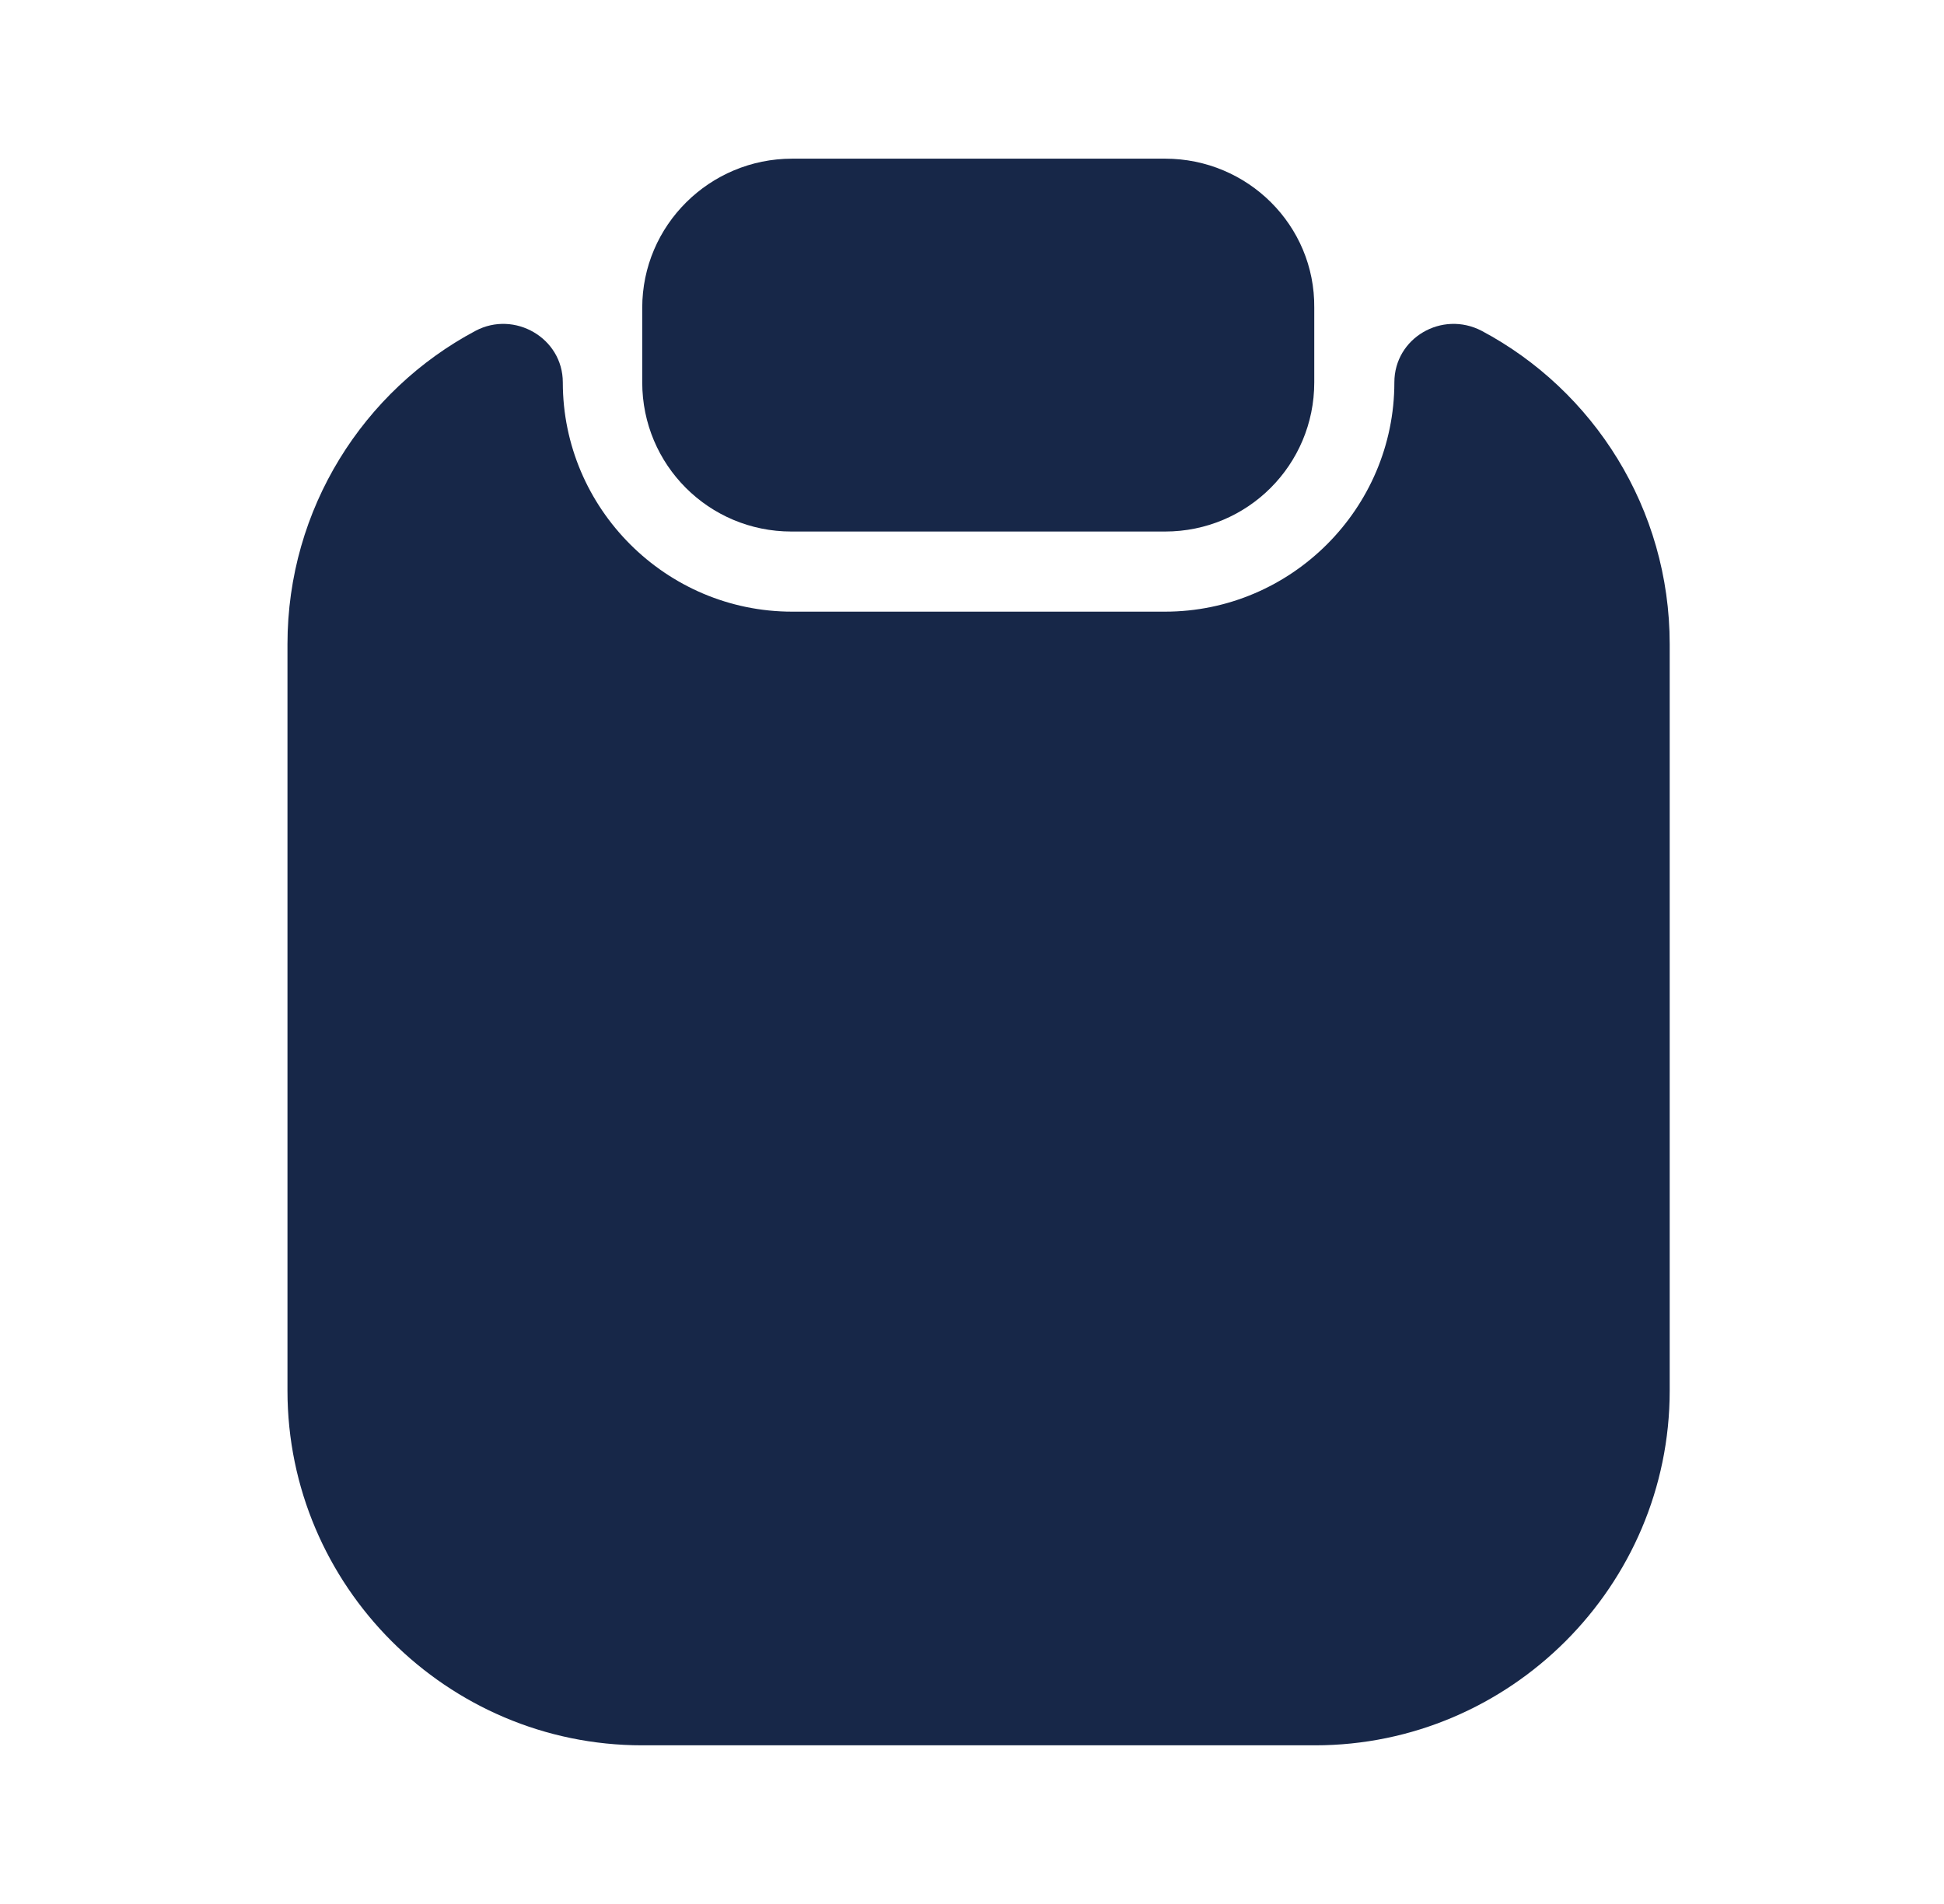
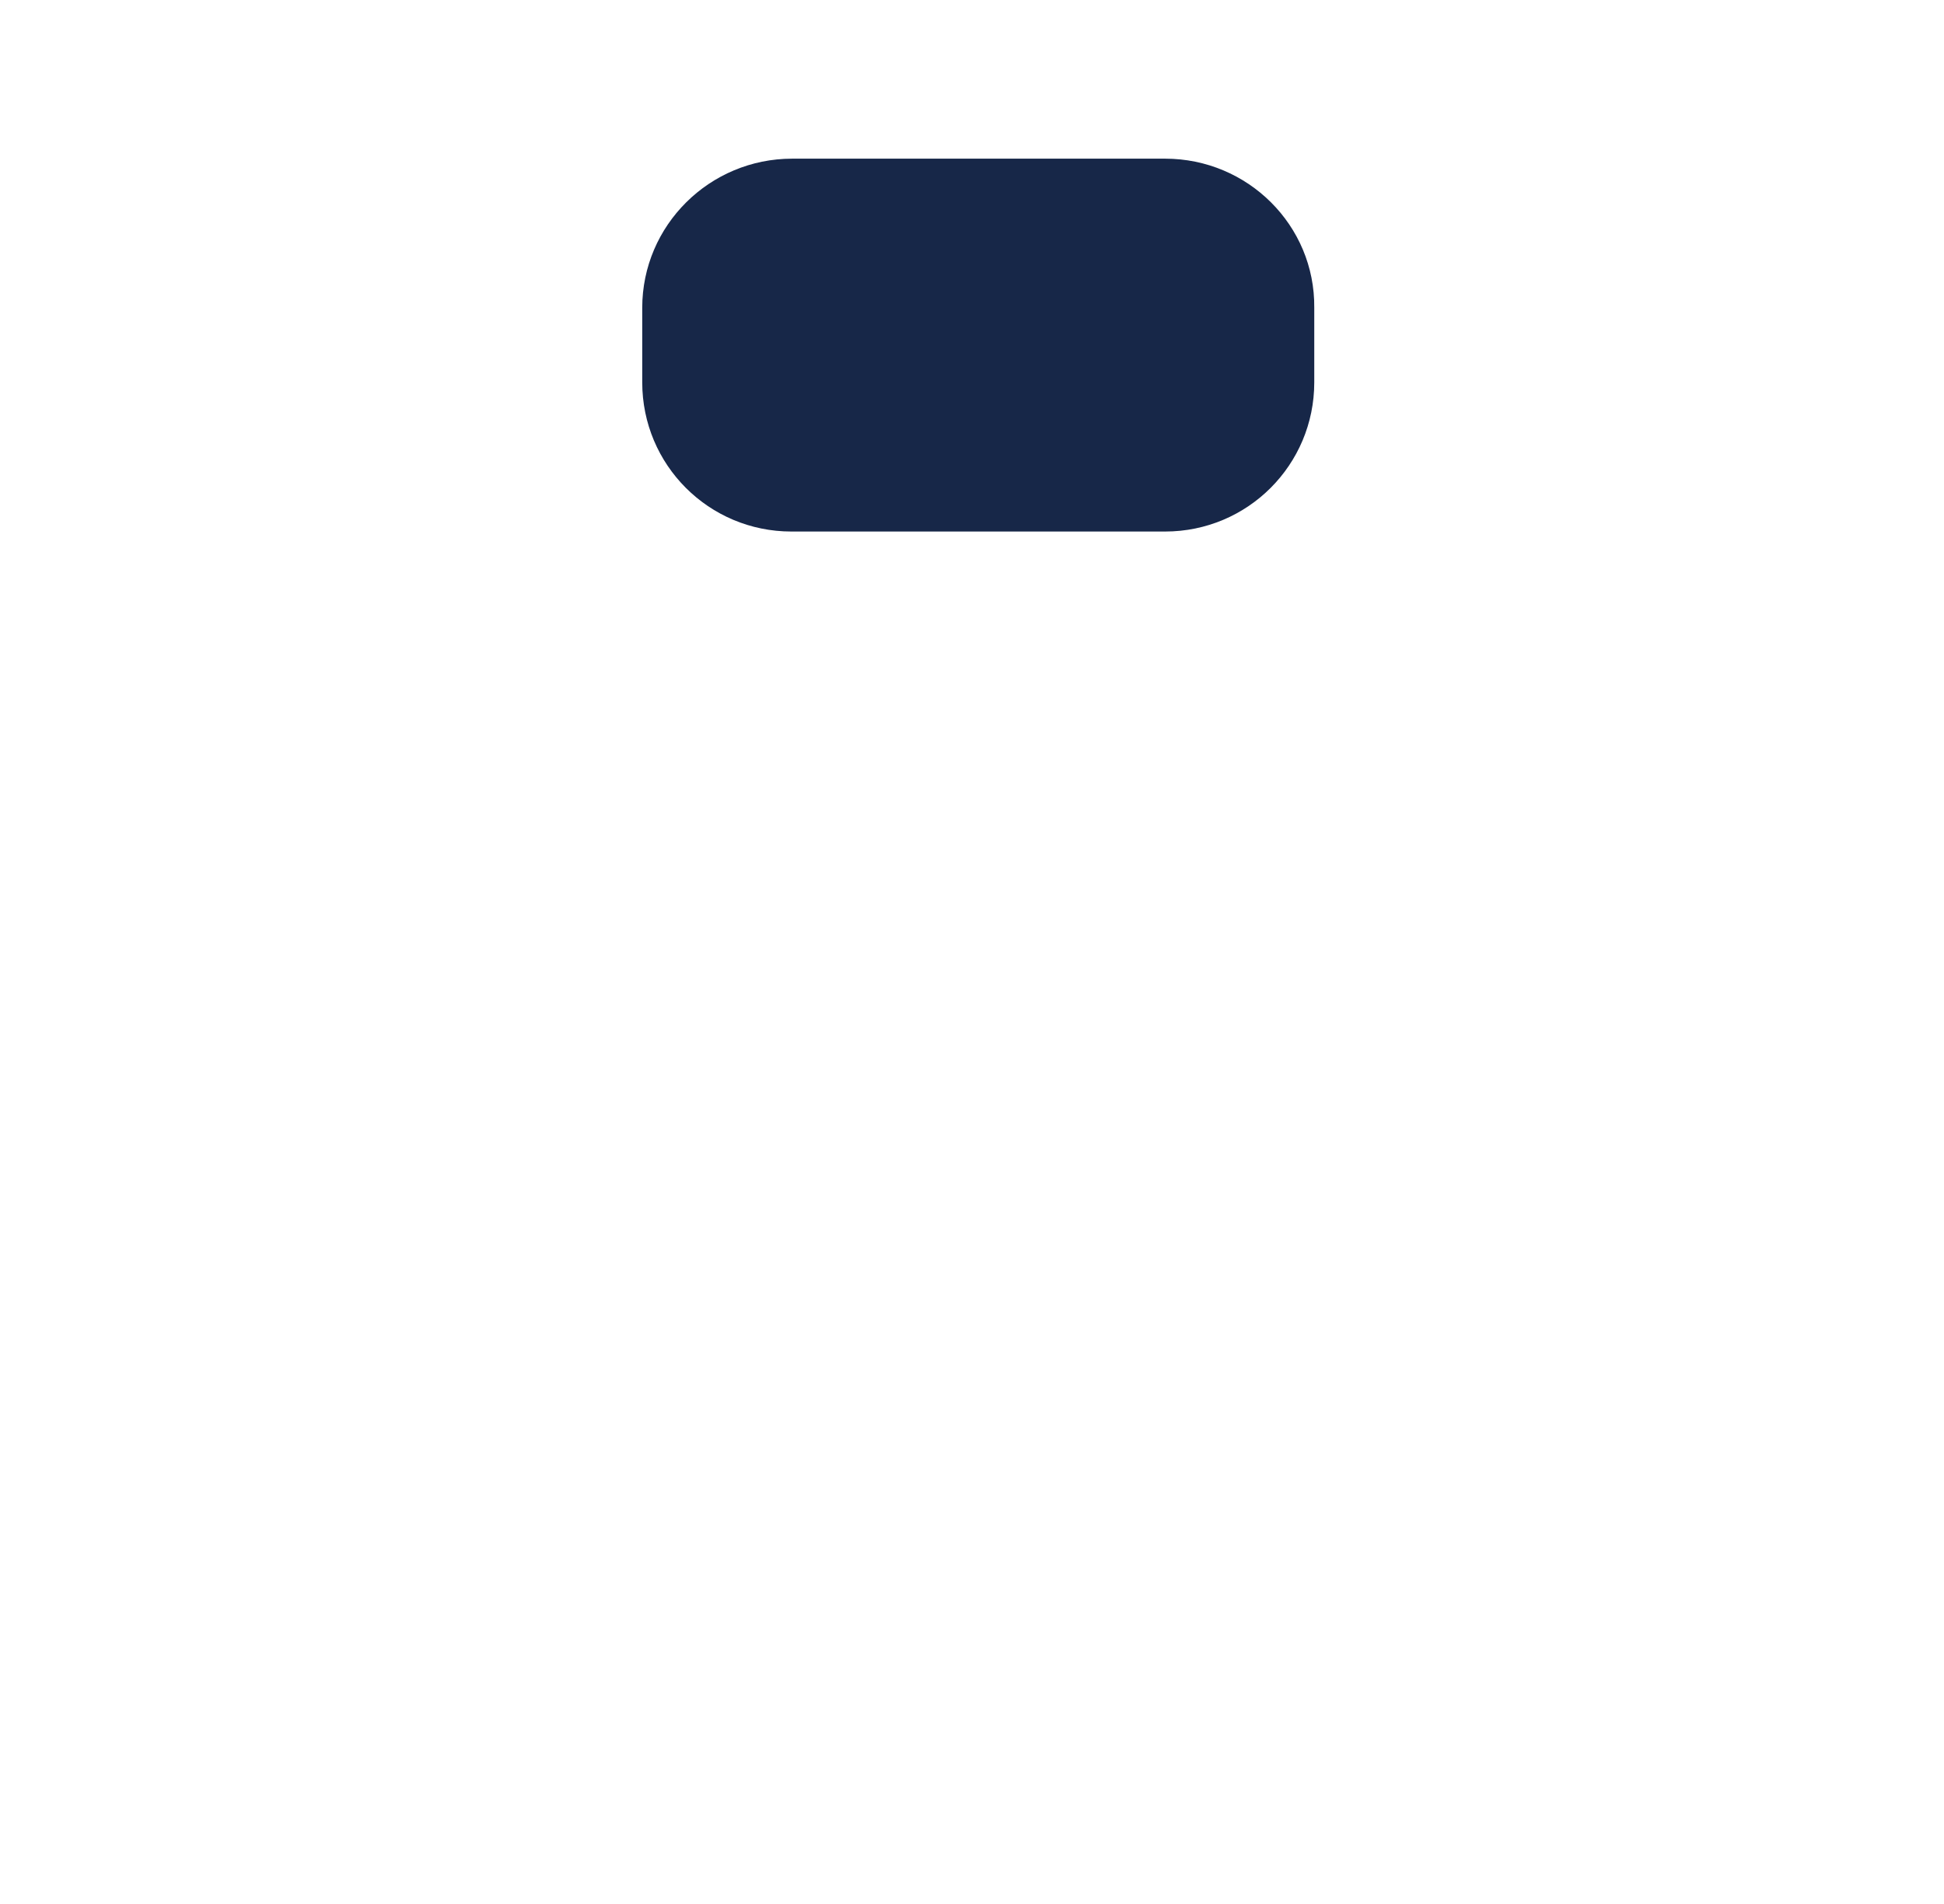
<svg xmlns="http://www.w3.org/2000/svg" width="49" height="48" viewBox="0 0 49 48" fill="none">
-   <path d="M42.086 16.24V35.06C42.086 39.98 38.066 44 33.146 44H16.186C11.266 44 7.246 39.98 7.246 35.06V16.24C7.246 12.82 9.166 9.84 11.986 8.34C12.966 7.82 14.186 8.52 14.186 9.64C14.186 12.82 16.786 15.42 19.966 15.42H29.366C32.546 15.42 35.146 12.82 35.146 9.64C35.146 8.52 36.346 7.82 37.346 8.34C40.166 9.84 42.086 12.82 42.086 16.24Z" fill="#172748" />
  <path d="M29.367 4H19.968C17.887 4 16.188 5.68 16.188 7.76V9.64C16.188 11.72 17.867 13.4 19.948 13.4H29.367C31.448 13.4 33.127 11.72 33.127 9.64V7.76C33.148 5.68 31.448 4 29.367 4Z" fill="#172748" />
</svg>